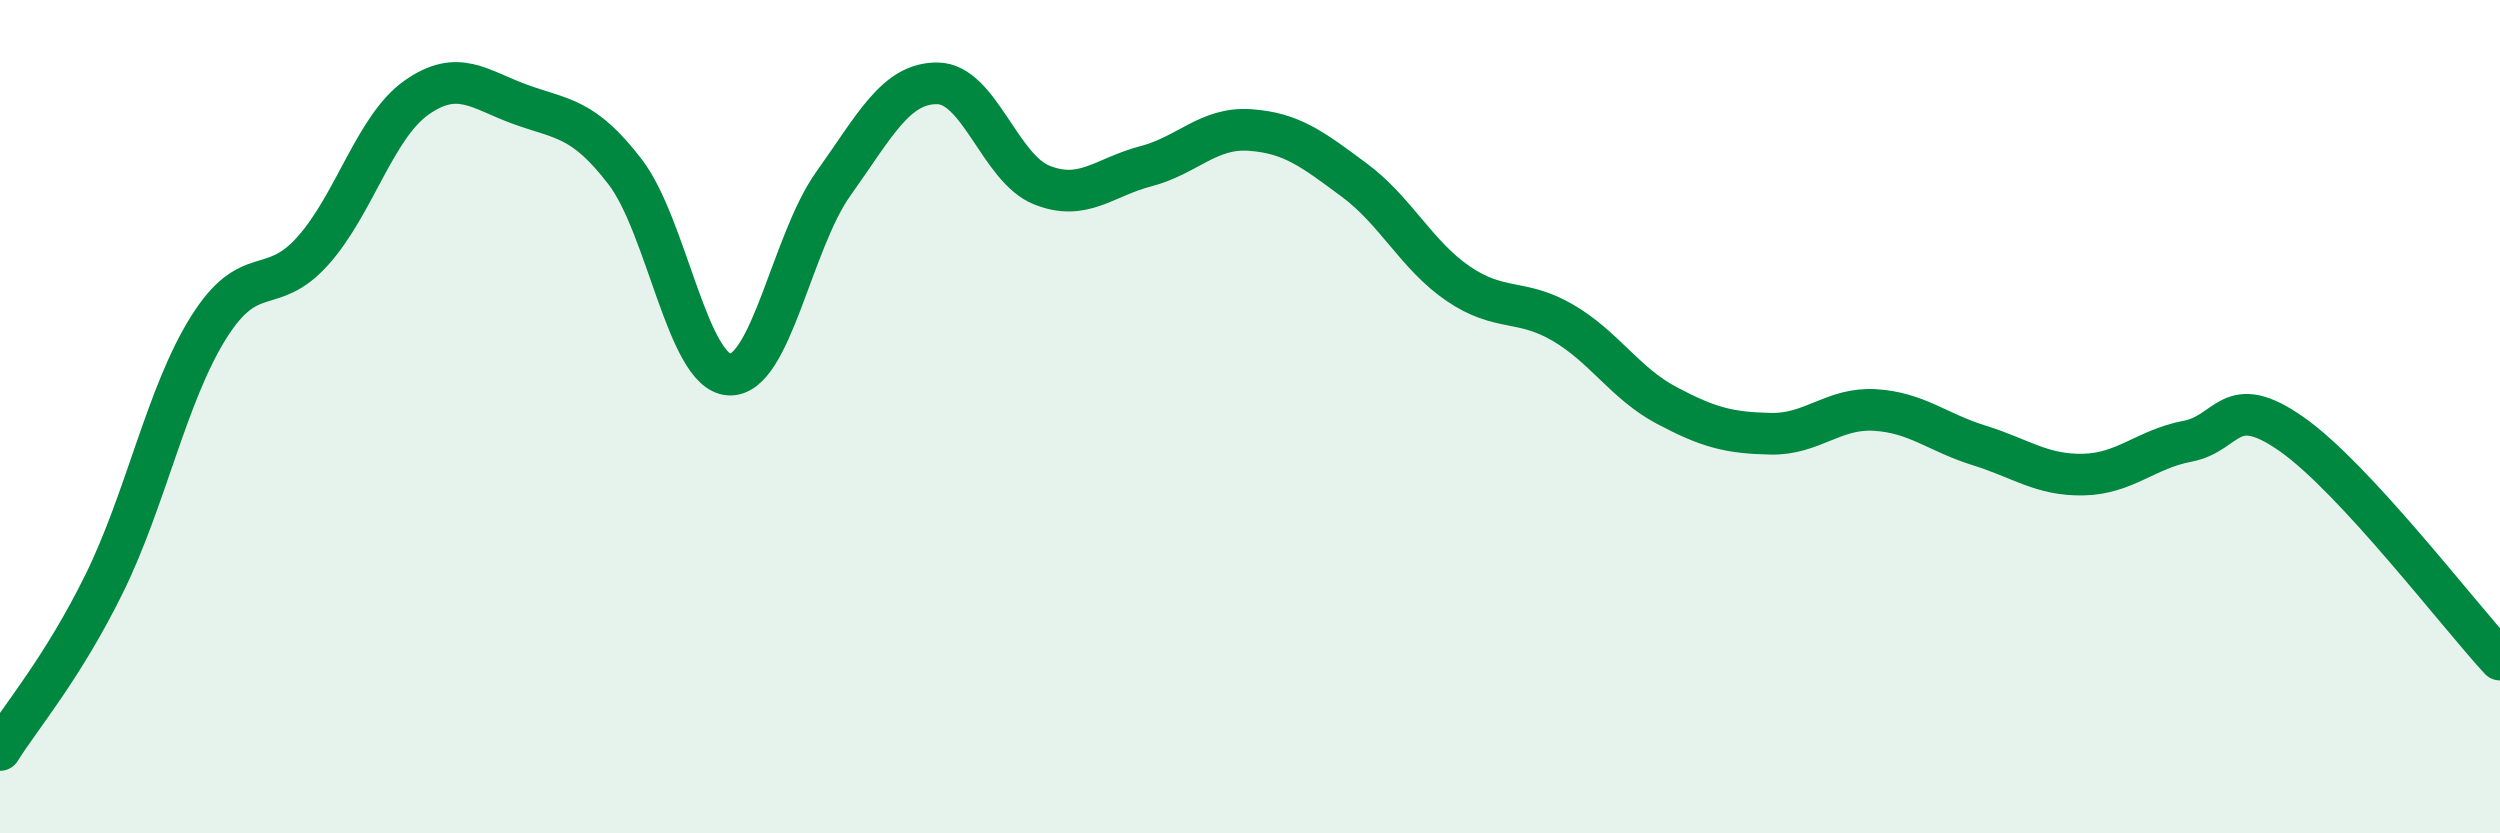
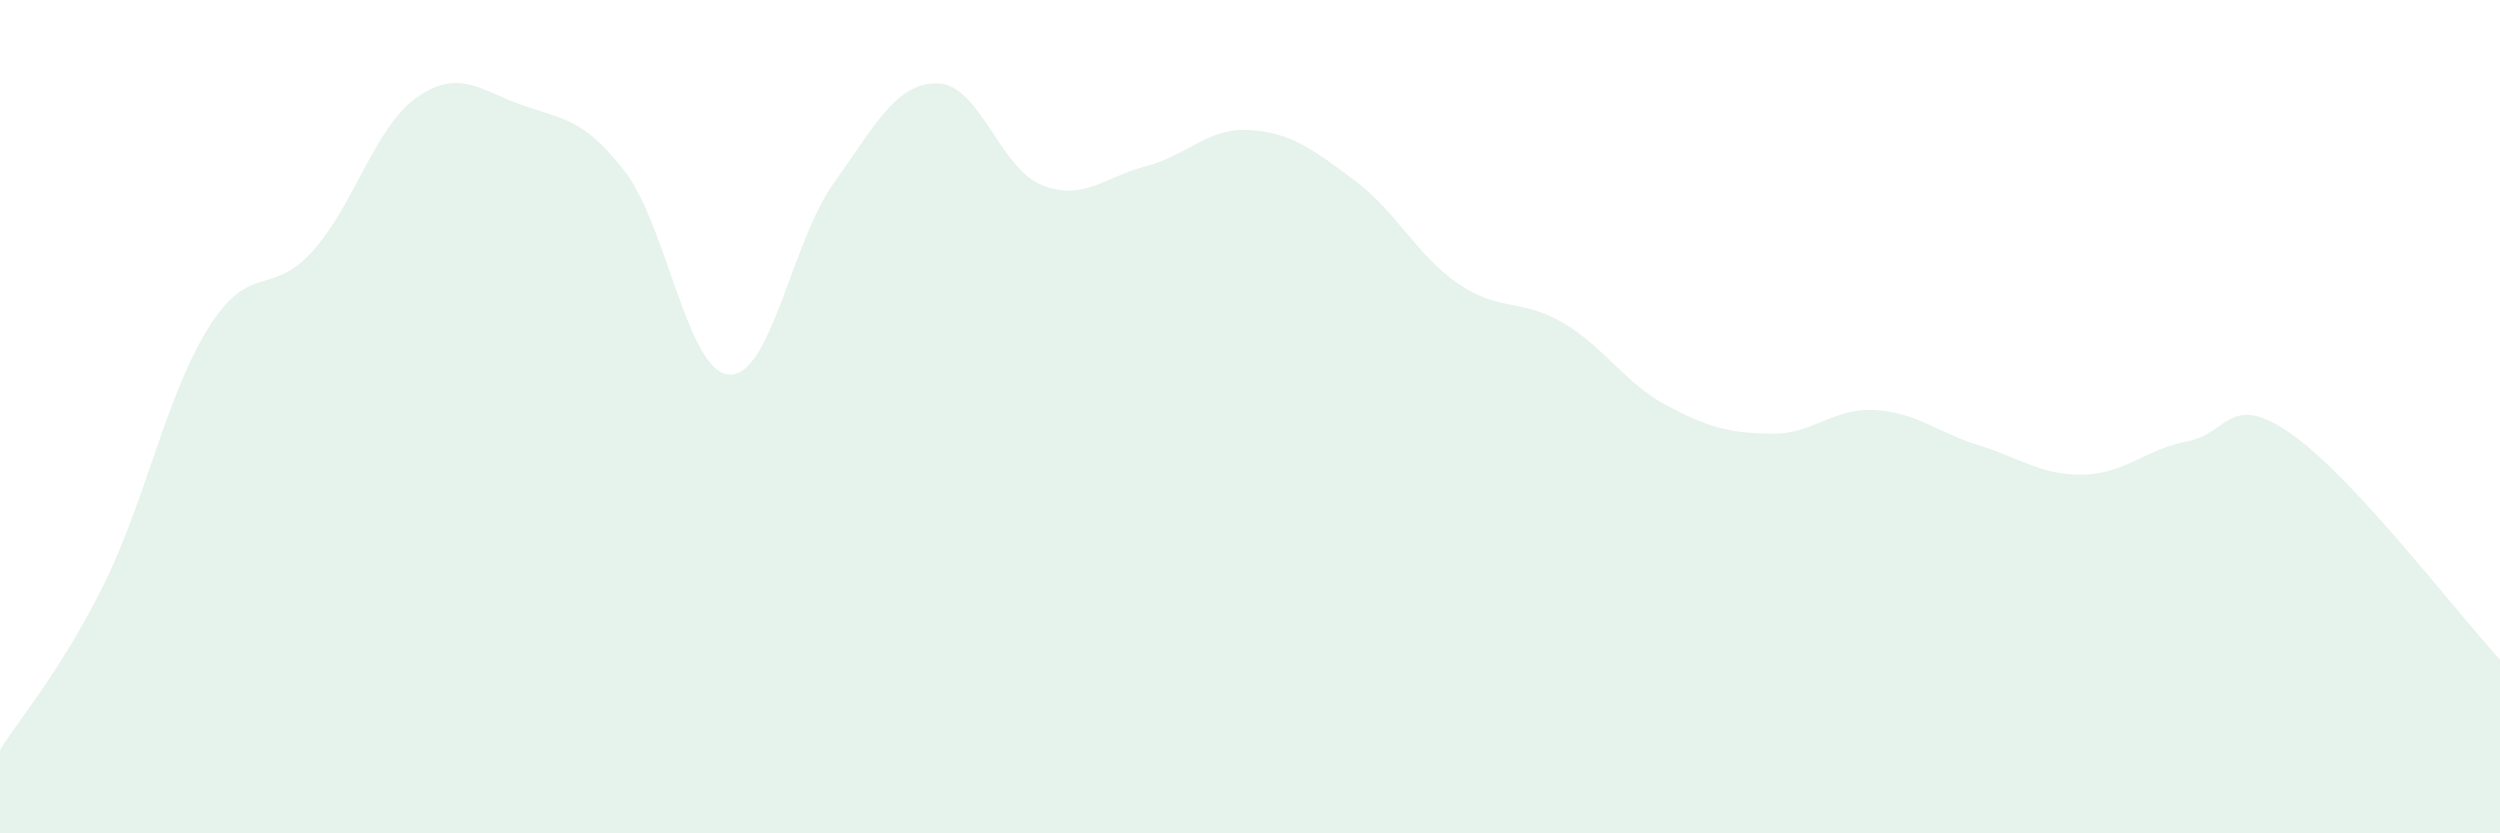
<svg xmlns="http://www.w3.org/2000/svg" width="60" height="20" viewBox="0 0 60 20">
  <path d="M 0,18 C 0.5,17.2 1.5,16.04 2.5,14.01 C 3.5,11.98 4,9.47 5,7.87 C 6,6.27 6.5,7.14 7.5,6.03 C 8.5,4.92 9,3.04 10,2.34 C 11,1.64 11.5,2.15 12.5,2.51 C 13.5,2.87 14,2.82 15,4.12 C 16,5.42 16.5,8.93 17.5,8.99 C 18.5,9.05 19,5.81 20,4.41 C 21,3.01 21.5,1.99 22.5,2 C 23.5,2.01 24,4.04 25,4.44 C 26,4.84 26.5,4.25 27.5,3.99 C 28.5,3.73 29,3.05 30,3.12 C 31,3.19 31.5,3.58 32.5,4.32 C 33.5,5.06 34,6.13 35,6.81 C 36,7.49 36.5,7.16 37.5,7.74 C 38.5,8.32 39,9.2 40,9.73 C 41,10.26 41.5,10.39 42.5,10.41 C 43.5,10.43 44,9.78 45,9.84 C 46,9.9 46.5,10.38 47.5,10.69 C 48.5,11 49,11.41 50,11.39 C 51,11.37 51.5,10.78 52.5,10.59 C 53.5,10.4 53.5,9.37 55,10.42 C 56.5,11.47 59,14.75 60,15.83L60 20L0 20Z" fill="#008740" opacity="0.1" stroke-linecap="round" stroke-linejoin="round" />
-   <path d="M 0,18 C 0.5,17.2 1.5,16.04 2.5,14.01 C 3.5,11.98 4,9.47 5,7.87 C 6,6.27 6.5,7.14 7.5,6.03 C 8.5,4.92 9,3.04 10,2.34 C 11,1.64 11.5,2.15 12.5,2.51 C 13.5,2.87 14,2.82 15,4.12 C 16,5.42 16.5,8.93 17.5,8.99 C 18.5,9.05 19,5.81 20,4.41 C 21,3.01 21.5,1.99 22.5,2 C 23.5,2.01 24,4.04 25,4.44 C 26,4.84 26.5,4.25 27.5,3.99 C 28.5,3.73 29,3.05 30,3.12 C 31,3.19 31.5,3.58 32.5,4.32 C 33.5,5.06 34,6.13 35,6.81 C 36,7.49 36.5,7.16 37.5,7.74 C 38.5,8.32 39,9.2 40,9.73 C 41,10.26 41.5,10.39 42.5,10.41 C 43.5,10.43 44,9.78 45,9.84 C 46,9.9 46.5,10.38 47.5,10.69 C 48.5,11 49,11.41 50,11.39 C 51,11.37 51.5,10.78 52.5,10.59 C 53.5,10.4 53.5,9.37 55,10.42 C 56.5,11.47 59,14.75 60,15.83" stroke="#008740" stroke-width="1" fill="none" stroke-linecap="round" stroke-linejoin="round" />
</svg>